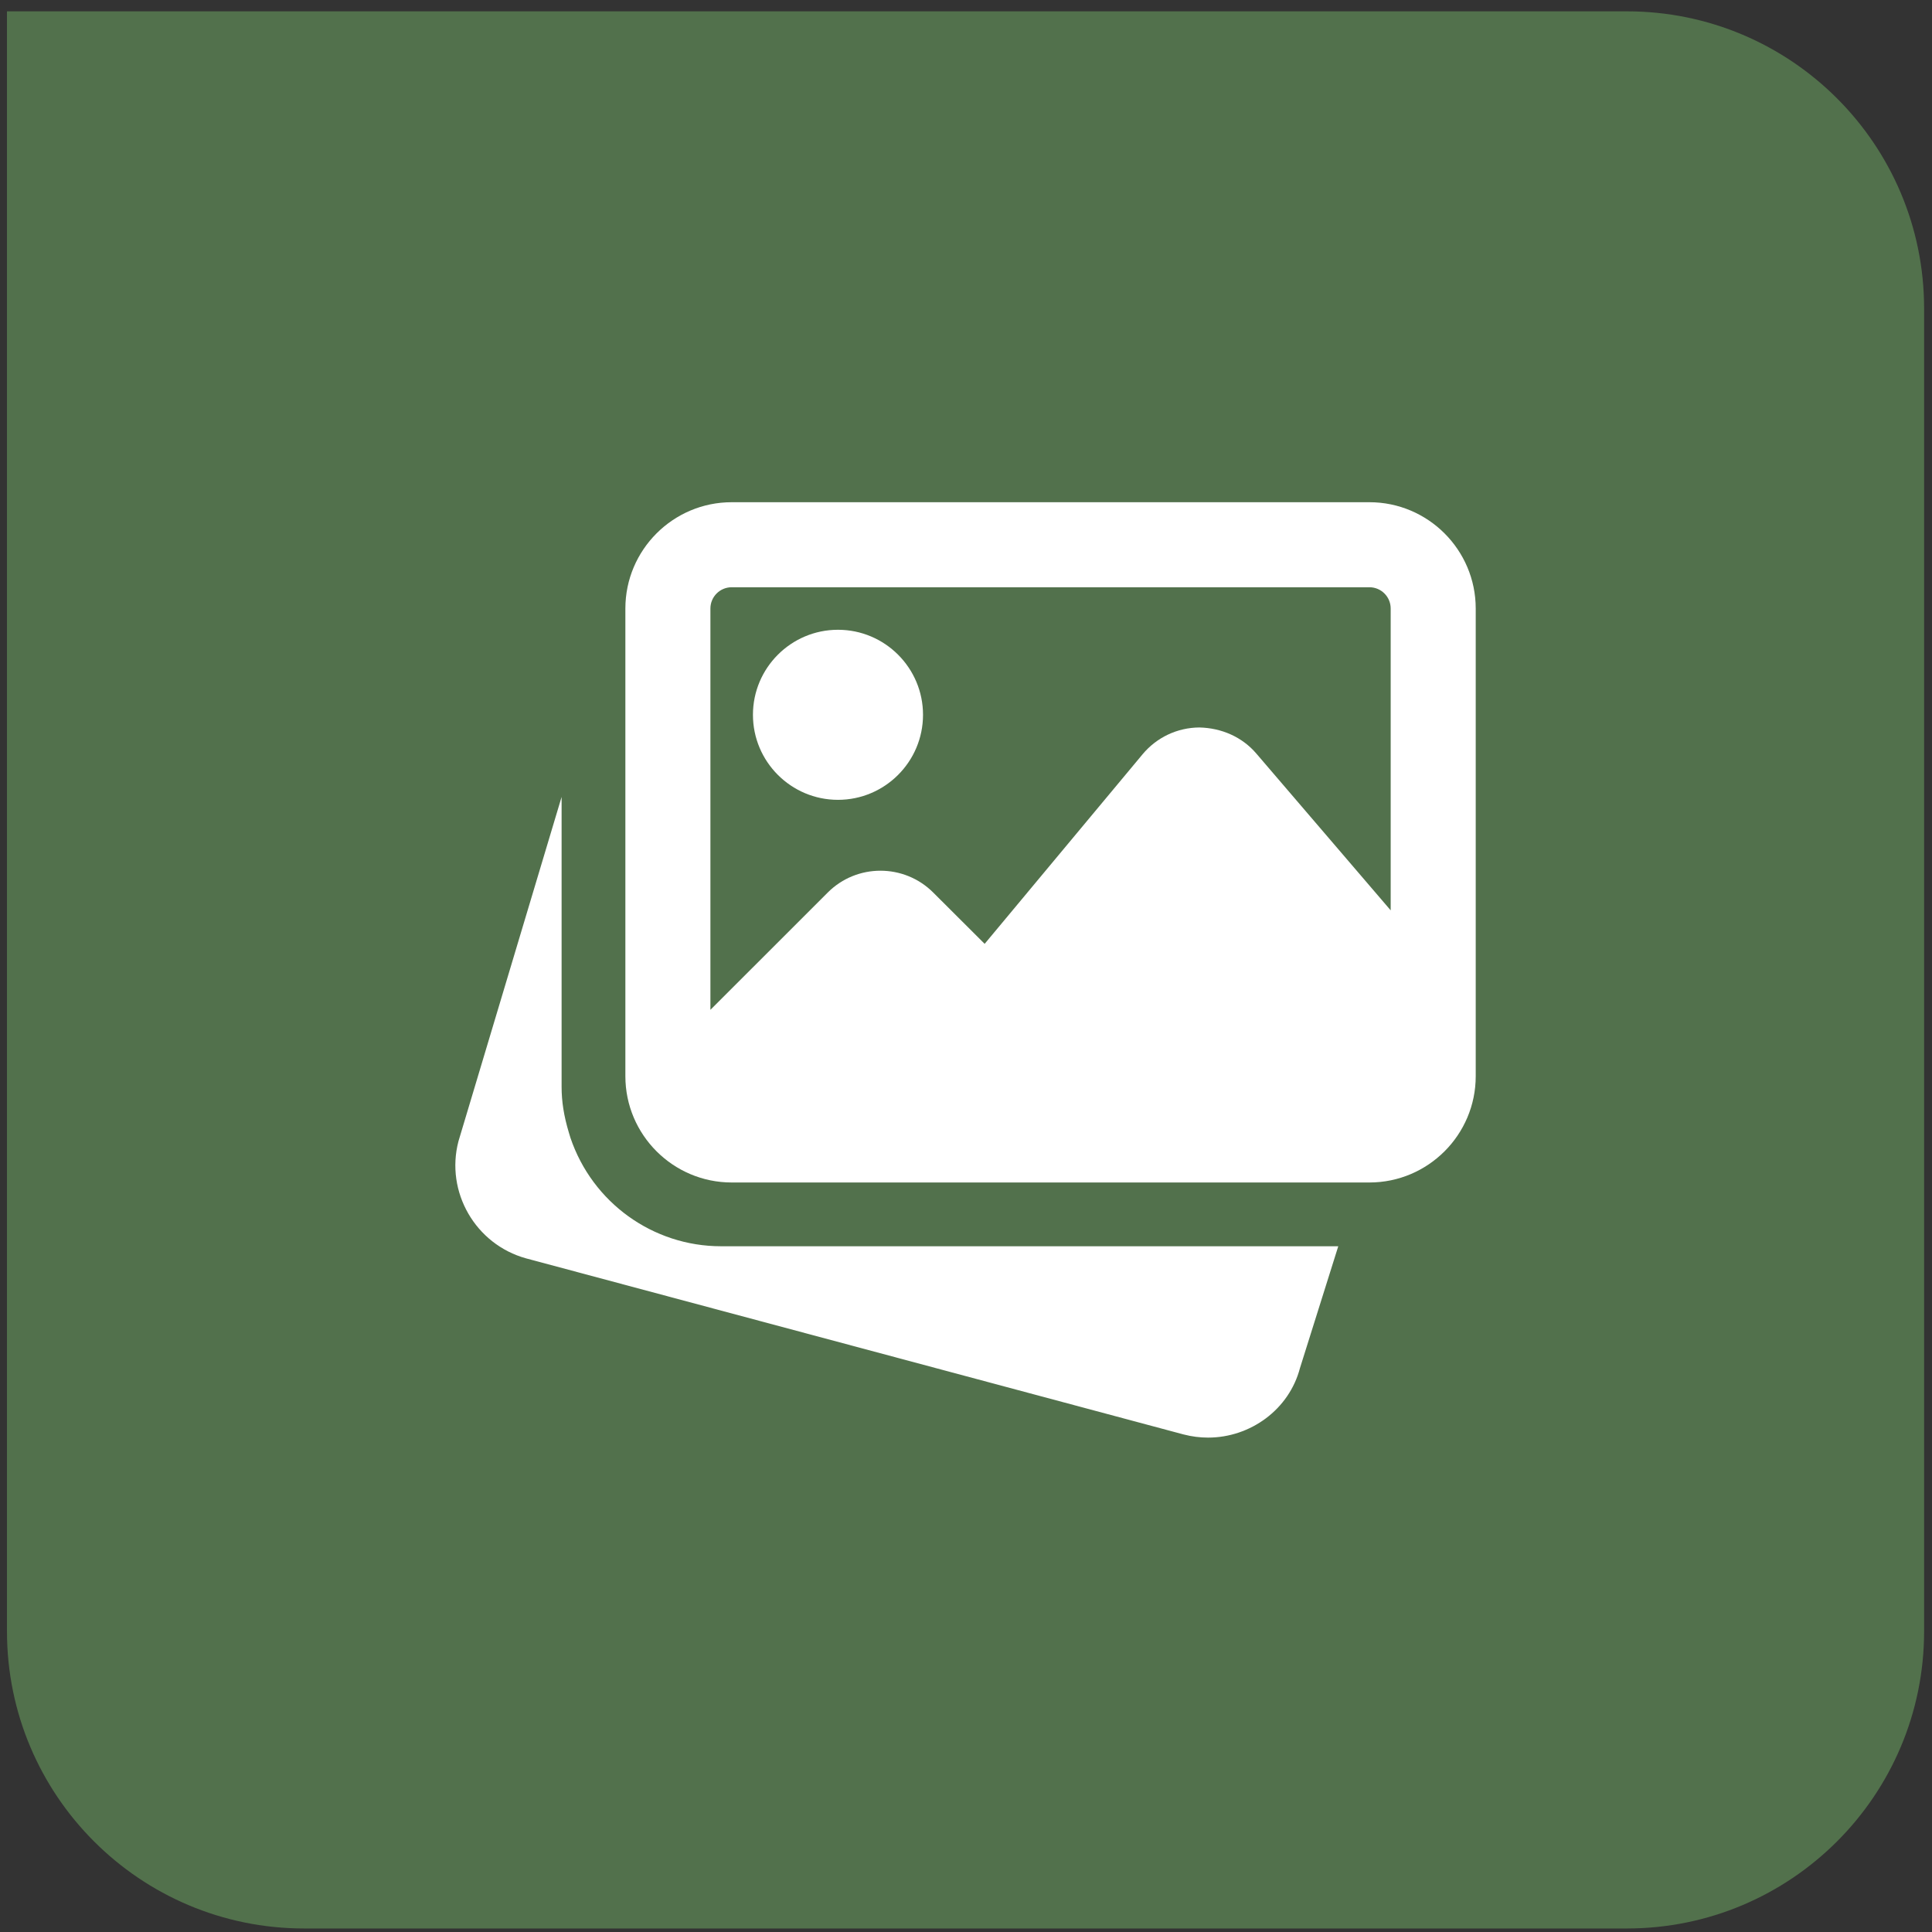
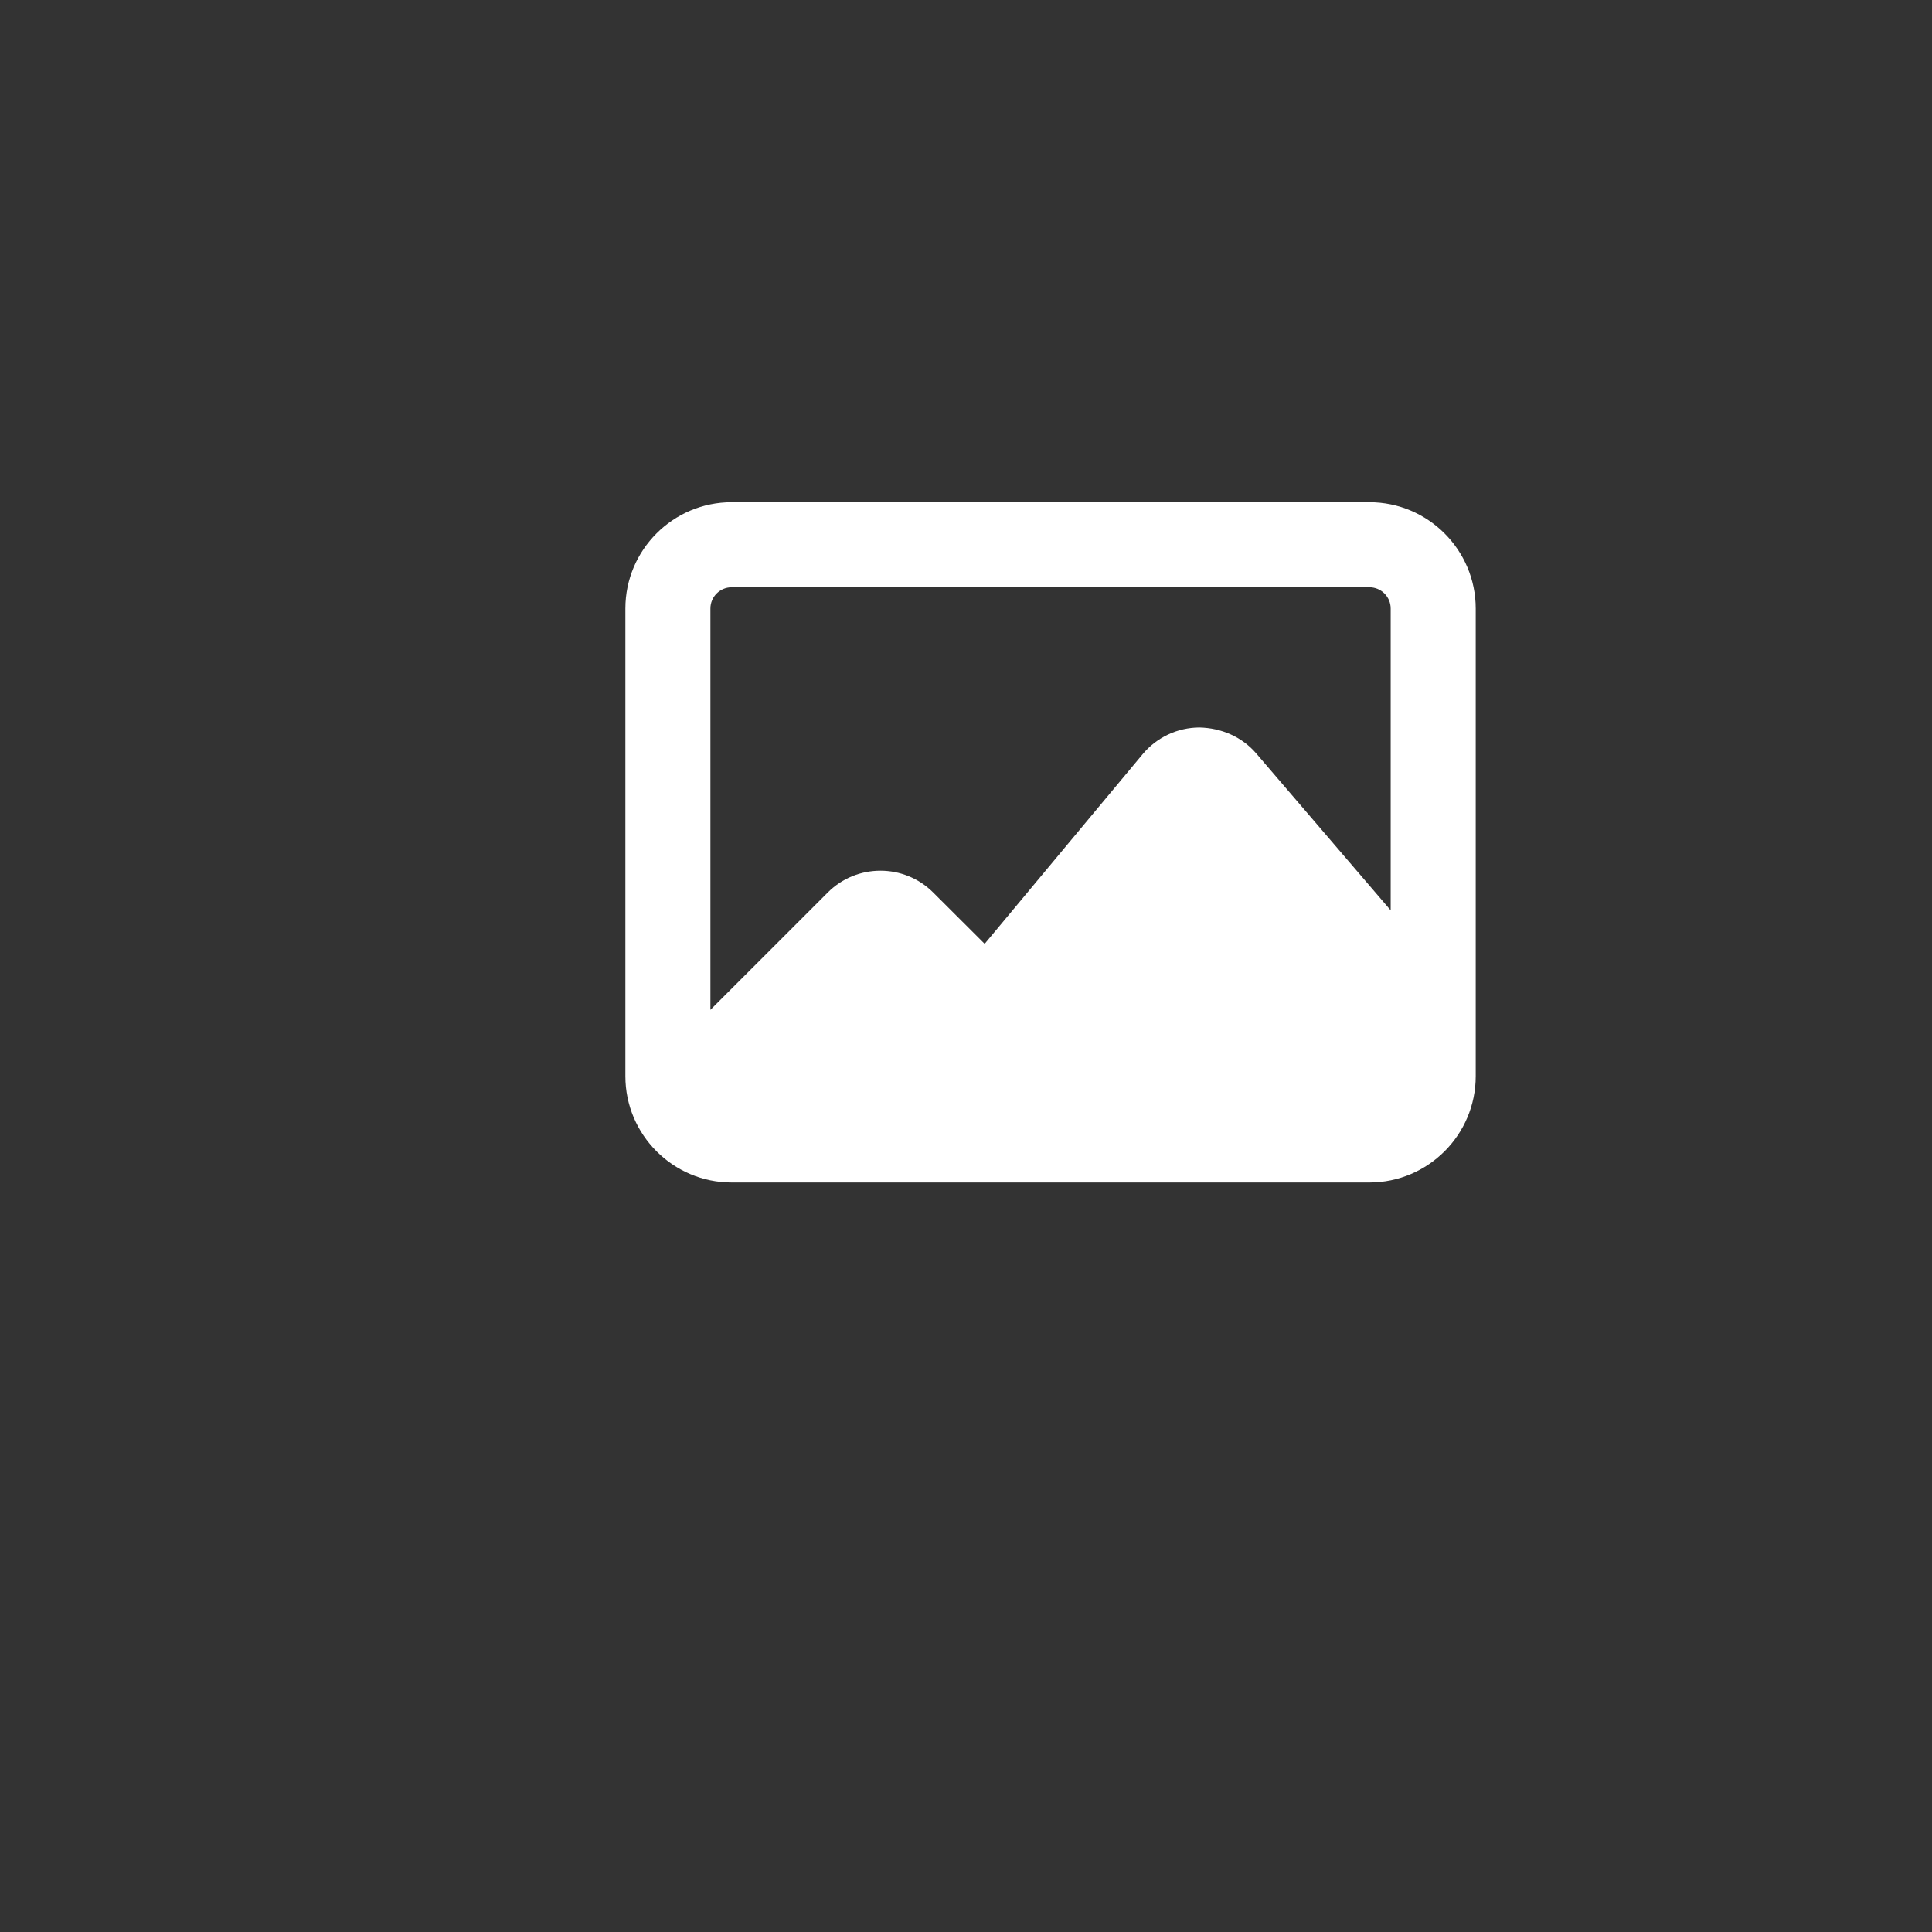
<svg xmlns="http://www.w3.org/2000/svg" width="130" height="130" viewBox="0 0 130 130" fill="none">
  <rect x="0" y="0" width="130" height="130" fill="#333333" stroke="none" />
-   <path d="M0.469 0.763H109.469C120.514 0.763 129.469 9.717 129.469 20.763V109.763C129.469 120.808 120.514 129.763 109.469 129.763H20.469C9.423 129.763 0.469 120.808 0.469 109.763V0.763Z" fill="#52714C" />
-   <path d="M48.518 83.858C43.937 83.858 39.863 80.926 38.384 76.56L38.284 76.231C37.935 75.076 37.789 74.103 37.789 73.13V53.624L30.849 76.792C29.956 80.199 31.99 83.733 35.403 84.674L79.641 96.521C80.193 96.664 80.746 96.733 81.289 96.733C84.139 96.733 86.742 94.841 87.472 92.055L90.049 83.858H48.518Z" fill="white" />
-   <path d="M56.386 53.819C59.541 53.819 62.108 51.253 62.108 48.097C62.108 44.942 59.541 42.376 56.386 42.376C53.23 42.376 50.664 44.942 50.664 48.097C50.664 51.253 53.23 53.819 56.386 53.819Z" fill="white" />
  <path d="M92.146 33.793H49.232C45.29 33.793 42.08 37.003 42.08 40.945V72.415C42.08 76.357 45.29 79.567 49.232 79.567H92.146C96.088 79.567 99.298 76.357 99.298 72.415V40.945C99.298 37.003 96.088 33.793 92.146 33.793ZM49.232 39.515H92.146C92.935 39.515 93.576 40.156 93.576 40.945V61.255L84.539 50.709C83.58 49.585 82.193 48.984 80.702 48.95C79.22 48.959 77.83 49.617 76.88 50.755L66.255 63.509L62.793 60.056C60.836 58.099 57.652 58.099 55.698 60.056L47.802 67.949V40.945C47.802 40.156 48.443 39.515 49.232 39.515Z" fill="white" />
</svg>